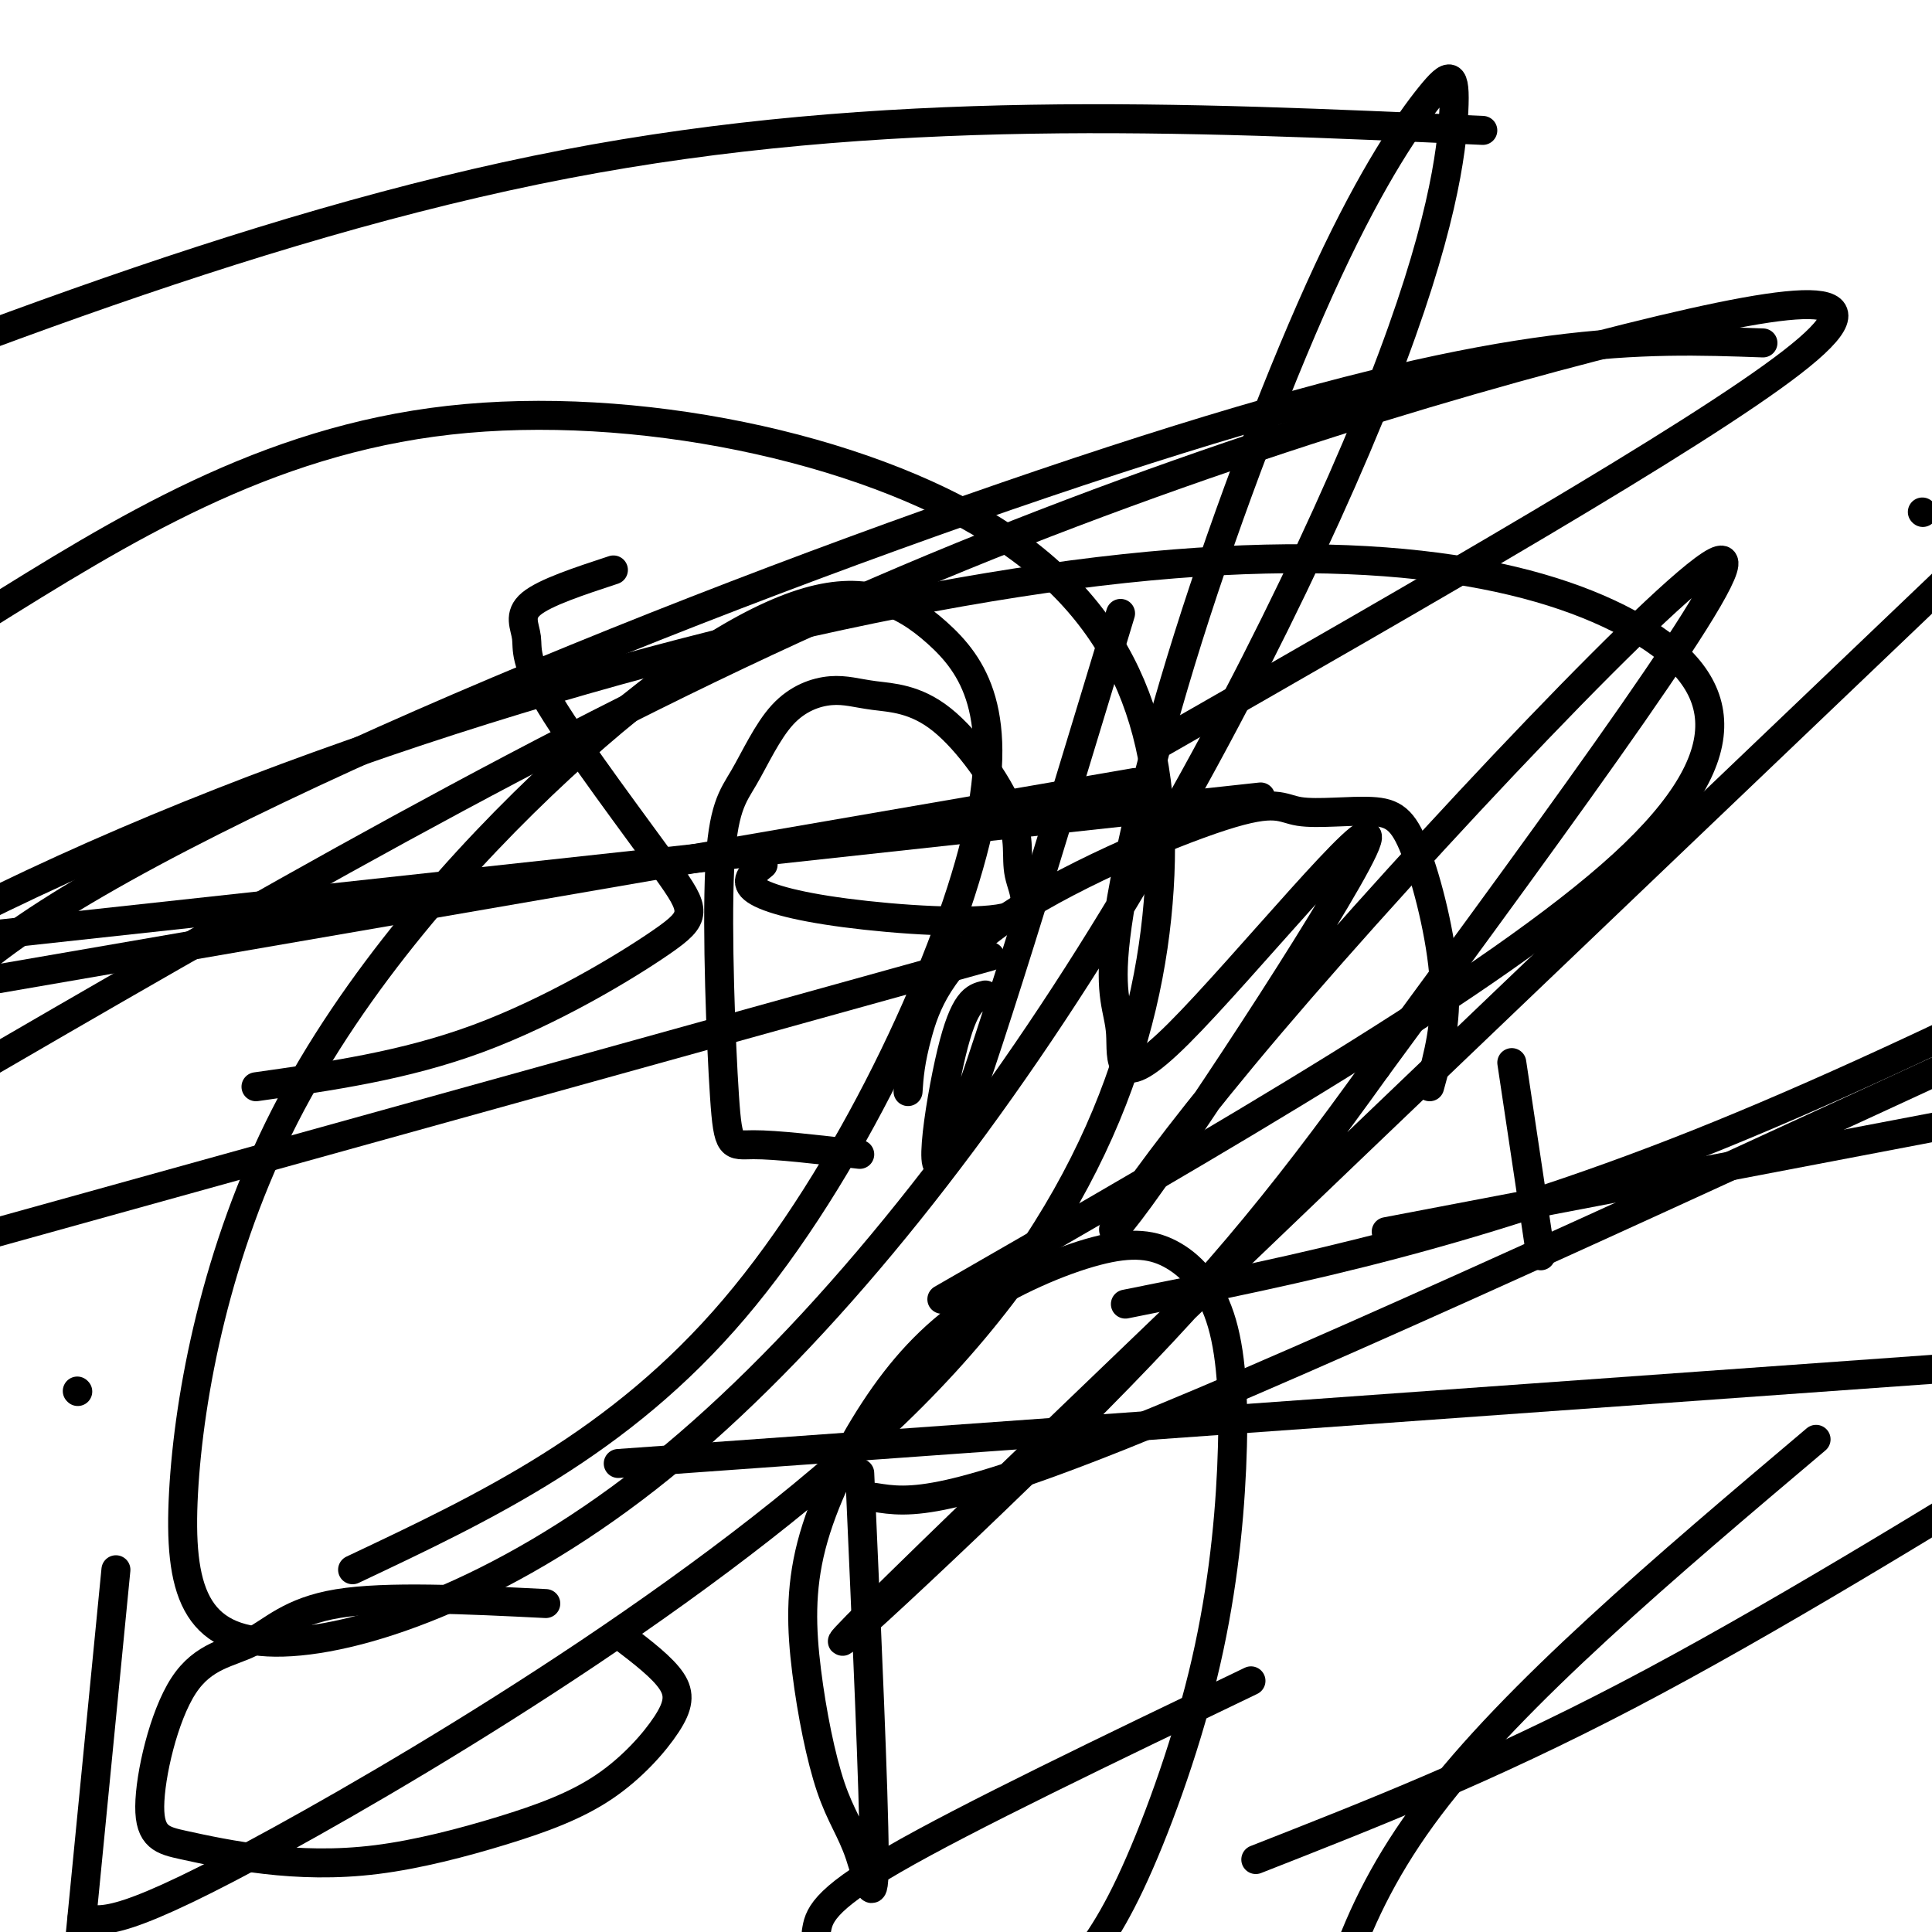
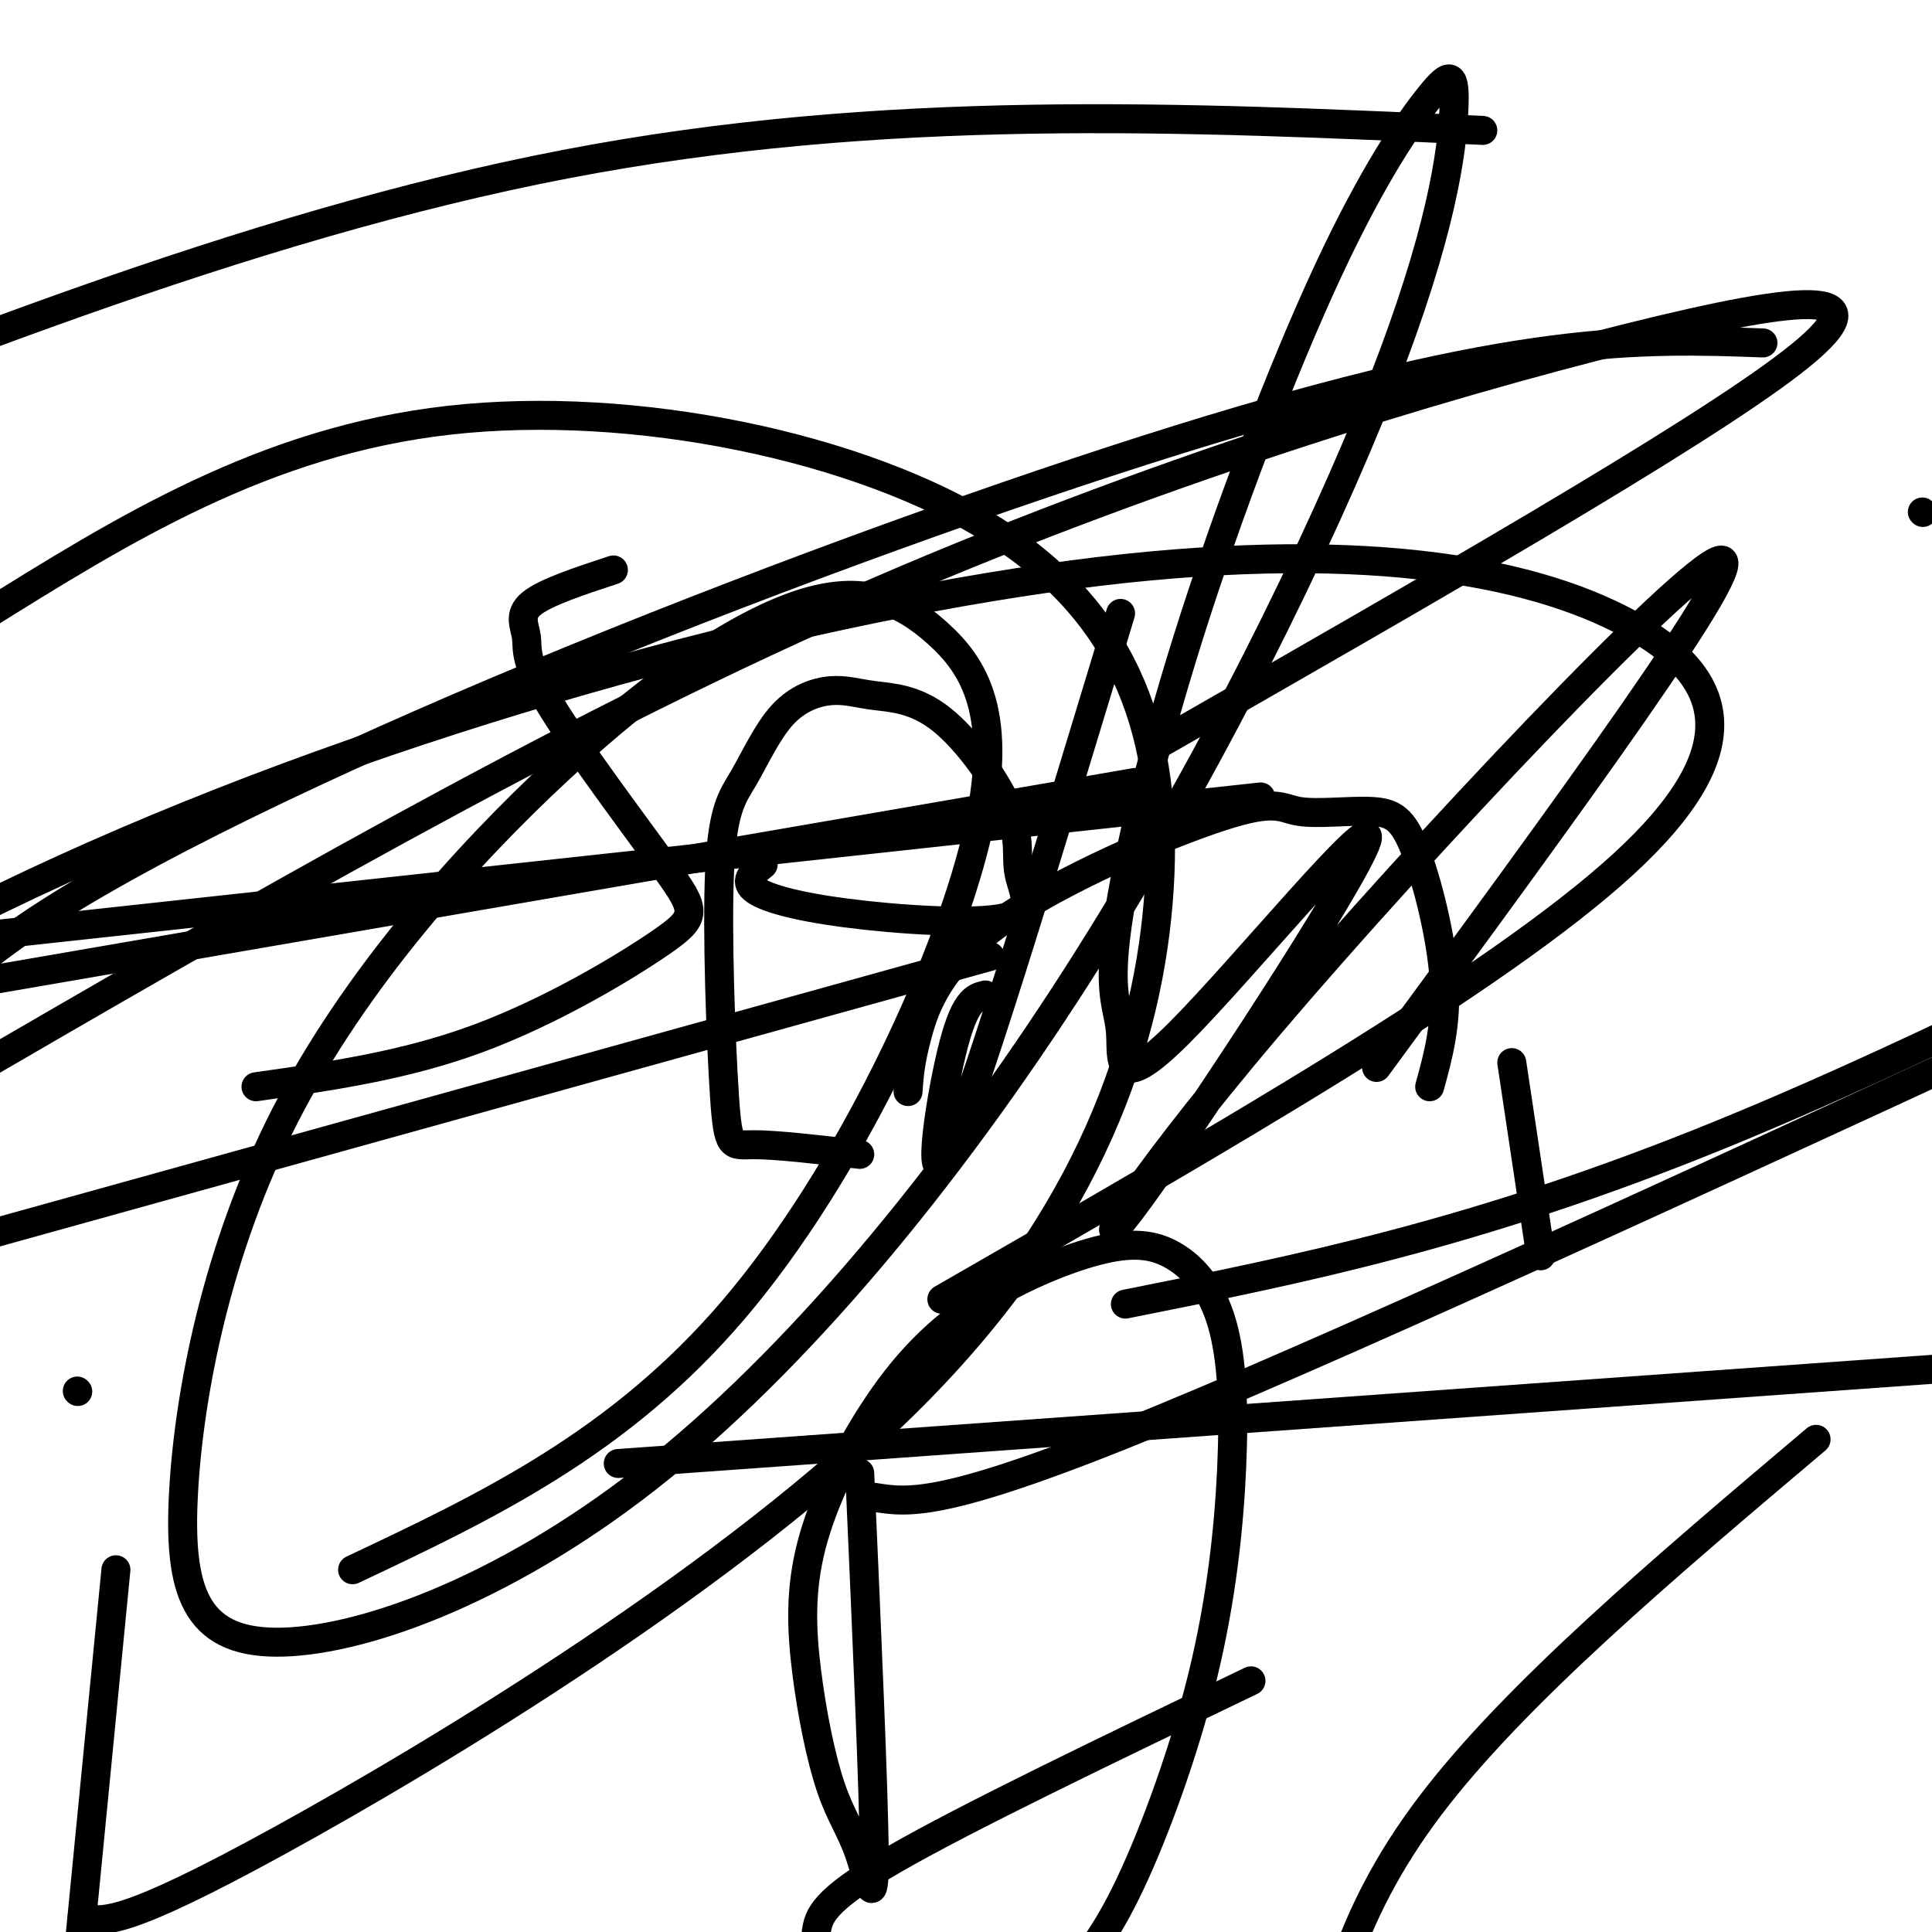
<svg xmlns="http://www.w3.org/2000/svg" viewBox="0 0 400 400" version="1.1">
  <g fill="none" stroke="#000000" stroke-width="6" stroke-linecap="round" stroke-linejoin="round">
    <path d="M127,118c-7.101,2.337 -14.202,4.673 -17,7c-2.798,2.327 -1.294,4.644 -1,7c0.294,2.356 -0.623,4.750 5,14c5.623,9.250 17.786,25.356 24,34c6.214,8.644 6.481,9.827 -1,15c-7.481,5.173 -22.709,14.335 -38,20c-15.291,5.665 -30.646,7.832 -46,10" />
    <path d="M158,179c-2.018,1.633 -4.036,3.265 -2,5c2.036,1.735 8.127,3.572 19,5c10.873,1.428 26.529,2.447 33,1c6.471,-1.447 3.758,-5.360 3,-9c-0.758,-3.640 0.439,-7.006 -2,-13c-2.439,-5.994 -8.513,-14.615 -14,-19c-5.487,-4.385 -10.386,-4.532 -14,-5c-3.614,-0.468 -5.943,-1.255 -9,-1c-3.057,0.255 -6.841,1.552 -10,5c-3.159,3.448 -5.692,9.048 -8,13c-2.308,3.952 -4.392,6.255 -5,19c-0.608,12.745 0.259,35.931 1,47c0.741,11.069 1.354,10.020 6,10c4.646,-0.020 13.323,0.990 22,2" />
    <path d="M232,127c-14.622,48.289 -29.244,96.578 -35,110c-5.756,13.422 -2.644,-8.022 0,-19c2.644,-10.978 4.822,-11.489 7,-12" />
    <path d="M313,220c0.000,0.000 6.000,40.000 6,40" />
    <path d="M188,226c0.214,-3.128 0.429,-6.255 2,-12c1.571,-5.745 4.500,-14.106 17,-23c12.500,-8.894 34.571,-18.321 46,-22c11.429,-3.679 12.214,-1.610 16,-1c3.786,0.610 10.571,-0.239 15,0c4.429,0.239 6.500,1.564 9,8c2.500,6.436 5.429,17.982 6,27c0.571,9.018 -1.214,15.509 -3,22" />
    <path d="M24,325c0.000,0.000 -9.000,92.000 -9,92" />
    <path d="M16,288c0.000,0.000 0.100,0.100 0.1,0.1" />
-     <path d="M113,332c-16.495,-0.820 -32.991,-1.641 -43,0c-10.009,1.641 -13.533,5.742 -18,8c-4.467,2.258 -9.879,2.672 -14,9c-4.121,6.328 -6.952,18.569 -7,25c-0.048,6.431 2.686,7.053 7,8c4.314,0.947 10.206,2.219 17,3c6.794,0.781 14.490,1.069 23,0c8.510,-1.069 17.836,-3.496 26,-6c8.164,-2.504 15.168,-5.083 21,-9c5.832,-3.917 10.493,-9.170 13,-13c2.507,-3.830 2.859,-6.237 1,-9c-1.859,-2.763 -5.930,-5.881 -10,-9" />
    <path d="M178,305c1.463,33.117 2.926,66.233 3,79c0.074,12.767 -1.241,5.184 -3,0c-1.759,-5.184 -3.960,-7.970 -6,-14c-2.040,-6.030 -3.917,-15.305 -5,-24c-1.083,-8.695 -1.372,-16.810 1,-26c2.372,-9.190 7.405,-19.454 13,-28c5.595,-8.546 11.751,-15.374 20,-21c8.249,-5.626 18.592,-10.052 26,-12c7.408,-1.948 11.880,-1.420 16,1c4.120,2.420 7.889,6.731 10,14c2.111,7.269 2.566,17.495 2,30c-0.566,12.505 -2.152,27.290 -6,43c-3.848,15.710 -9.956,32.346 -15,43c-5.044,10.654 -9.022,15.327 -13,20" />
    <path d="M259,348c-29.500,14.167 -59.000,28.333 -74,37c-15.000,8.667 -15.500,11.833 -16,15" />
-     <path d="M260,385c24.000,-9.417 48.000,-18.833 77,-34c29.000,-15.167 63.000,-36.083 97,-57" />
    <path d="M376,298c-31.250,26.417 -62.500,52.833 -80,76c-17.500,23.167 -21.250,43.083 -25,63" />
    <path d="M205,198c0.000,0.000 -234.000,65.000 -234,65" />
    <path d="M233,270c36.333,-7.250 72.667,-14.500 123,-35c50.333,-20.500 114.667,-54.250 179,-88" />
    <path d="M365,71c-25.467,-0.911 -50.933,-1.822 -121,20c-70.067,21.822 -184.733,66.378 -234,98c-49.267,31.622 -33.133,50.311 -17,69" />
    <path d="M128,303c0.000,0.000 307.000,-22.000 307,-22" />
    <path d="M261,165c0.000,0.000 -331.000,36.000 -331,36" />
    <path d="M240,154c55.530,-31.780 111.060,-63.560 131,-79c19.940,-15.440 4.292,-14.542 -34,-5c-38.292,9.542 -99.226,27.726 -161,55c-61.774,27.274 -124.387,63.637 -187,100" />
    <path d="M181,310c7.250,1.167 14.500,2.333 59,-16c44.500,-18.333 126.250,-56.167 208,-94" />
    <path d="M307,27c-62.083,-2.833 -124.167,-5.667 -190,7c-65.833,12.667 -135.417,40.833 -205,69" />
-     <path d="M287,255c0.000,0.000 152.000,-29.000 152,-29" />
    <path d="M235,162c0.000,0.000 -278.000,48.000 -278,48" />
    <path d="M195,269c57.383,-32.990 114.766,-65.981 141,-90c26.234,-24.019 21.321,-39.067 1,-50c-20.321,-10.933 -56.048,-17.751 -115,-10c-58.952,7.751 -141.129,30.072 -209,61c-67.871,30.928 -121.435,70.464 -175,110" />
    <path d="M17,397c4.117,1.005 8.233,2.009 41,-16c32.767,-18.009 94.183,-55.033 131,-92c36.817,-36.967 49.033,-73.878 51,-105c1.967,-31.122 -6.317,-56.456 -34,-74c-27.683,-17.544 -74.767,-27.298 -113,-23c-38.233,4.298 -67.617,22.649 -97,41" />
    <path d="M73,325c27.633,-13.051 55.265,-26.102 79,-54c23.735,-27.898 43.571,-70.641 50,-97c6.429,-26.359 -0.550,-36.332 -8,-43c-7.450,-6.668 -15.373,-10.032 -28,-6c-12.627,4.032 -29.960,15.458 -50,34c-20.040,18.542 -42.787,44.200 -57,72c-14.213,27.800 -19.892,57.741 -21,78c-1.108,20.259 2.357,30.837 19,31c16.643,0.163 46.465,-10.087 77,-34c30.535,-23.913 61.781,-61.489 89,-104c27.219,-42.511 50.409,-89.957 63,-122c12.591,-32.043 14.582,-48.685 15,-57c0.418,-8.315 -0.736,-8.305 -5,-3c-4.264,5.305 -11.636,15.906 -21,36c-9.364,20.094 -20.718,49.683 -29,76c-8.282,26.317 -13.491,49.364 -15,62c-1.509,12.636 0.681,14.863 1,20c0.319,5.137 -1.233,13.185 12,0c13.233,-13.185 41.250,-47.602 39,-40c-2.250,7.602 -34.768,57.223 -47,74c-12.232,16.777 -4.178,0.709 27,-36c31.178,-36.709 85.479,-94.060 93,-96c7.521,-1.940 -31.740,51.530 -71,105" />
-     <path d="M285,221c-20.262,28.310 -35.417,46.583 -63,74c-27.583,27.417 -67.595,63.976 -36,33c31.595,-30.976 134.798,-129.488 238,-228" />
    <path d="M398,106c0.000,0.000 0.100,0.100 0.1,0.1" />
  </g>
</svg>